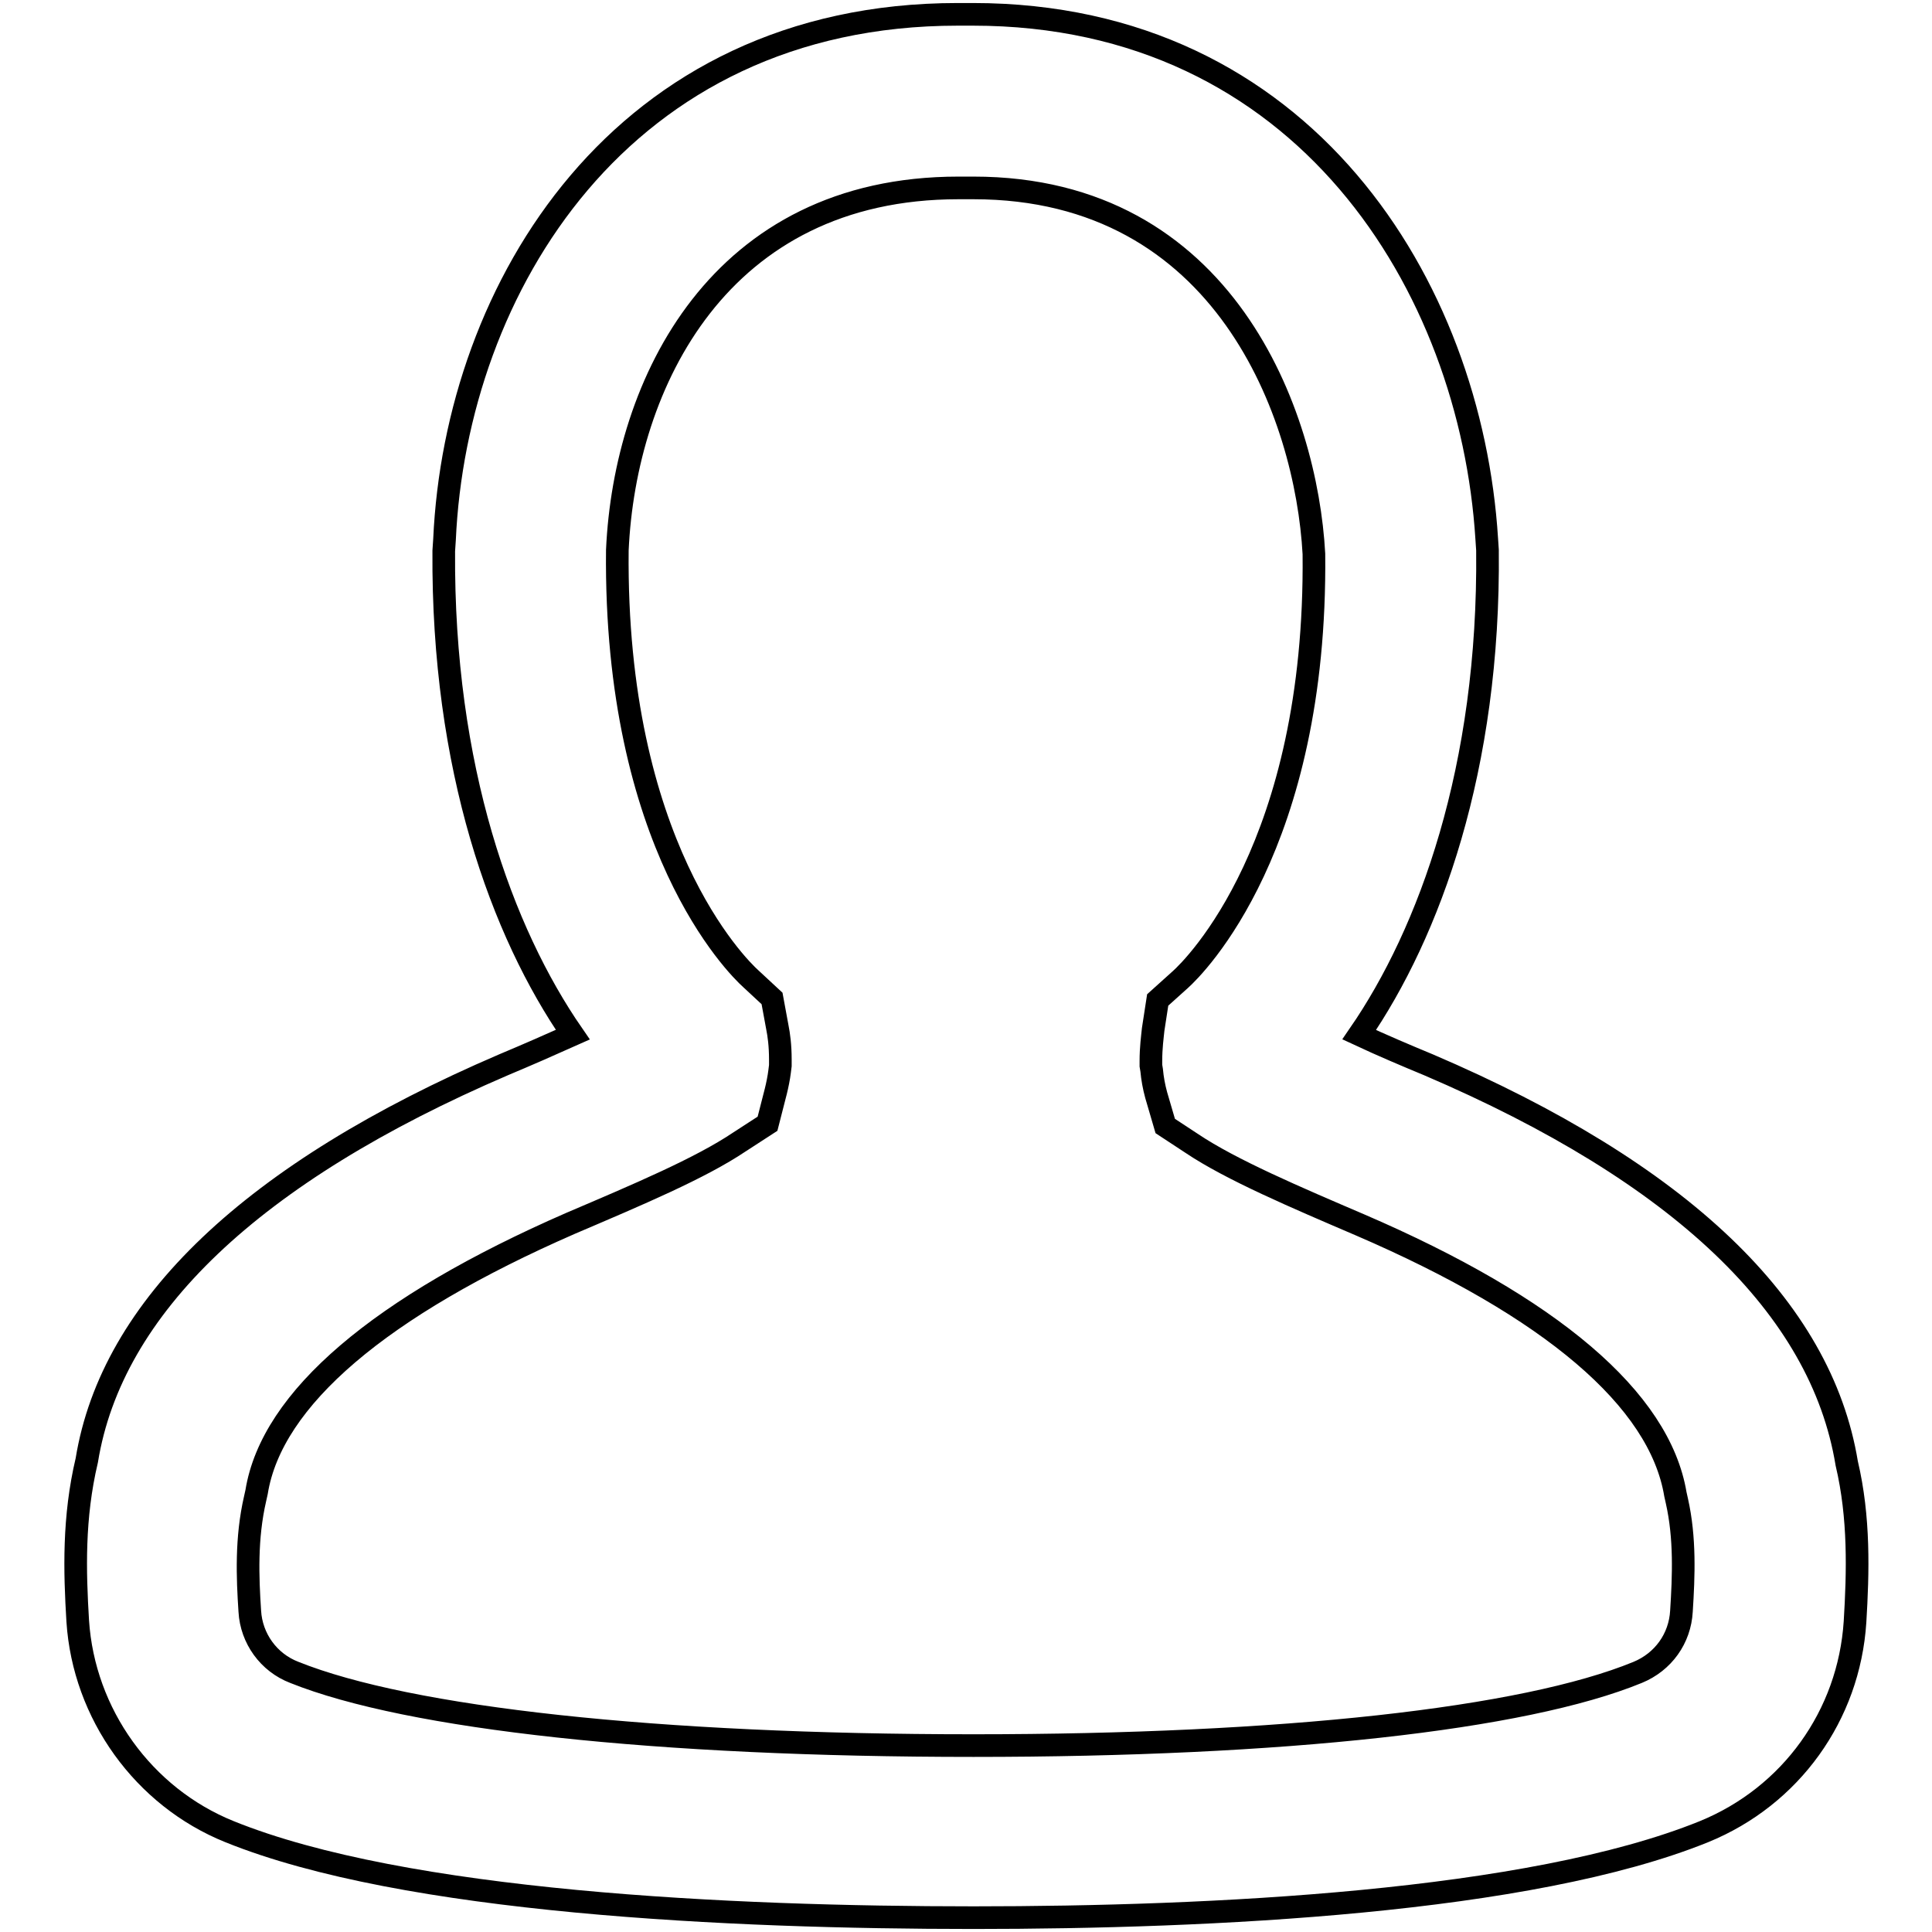
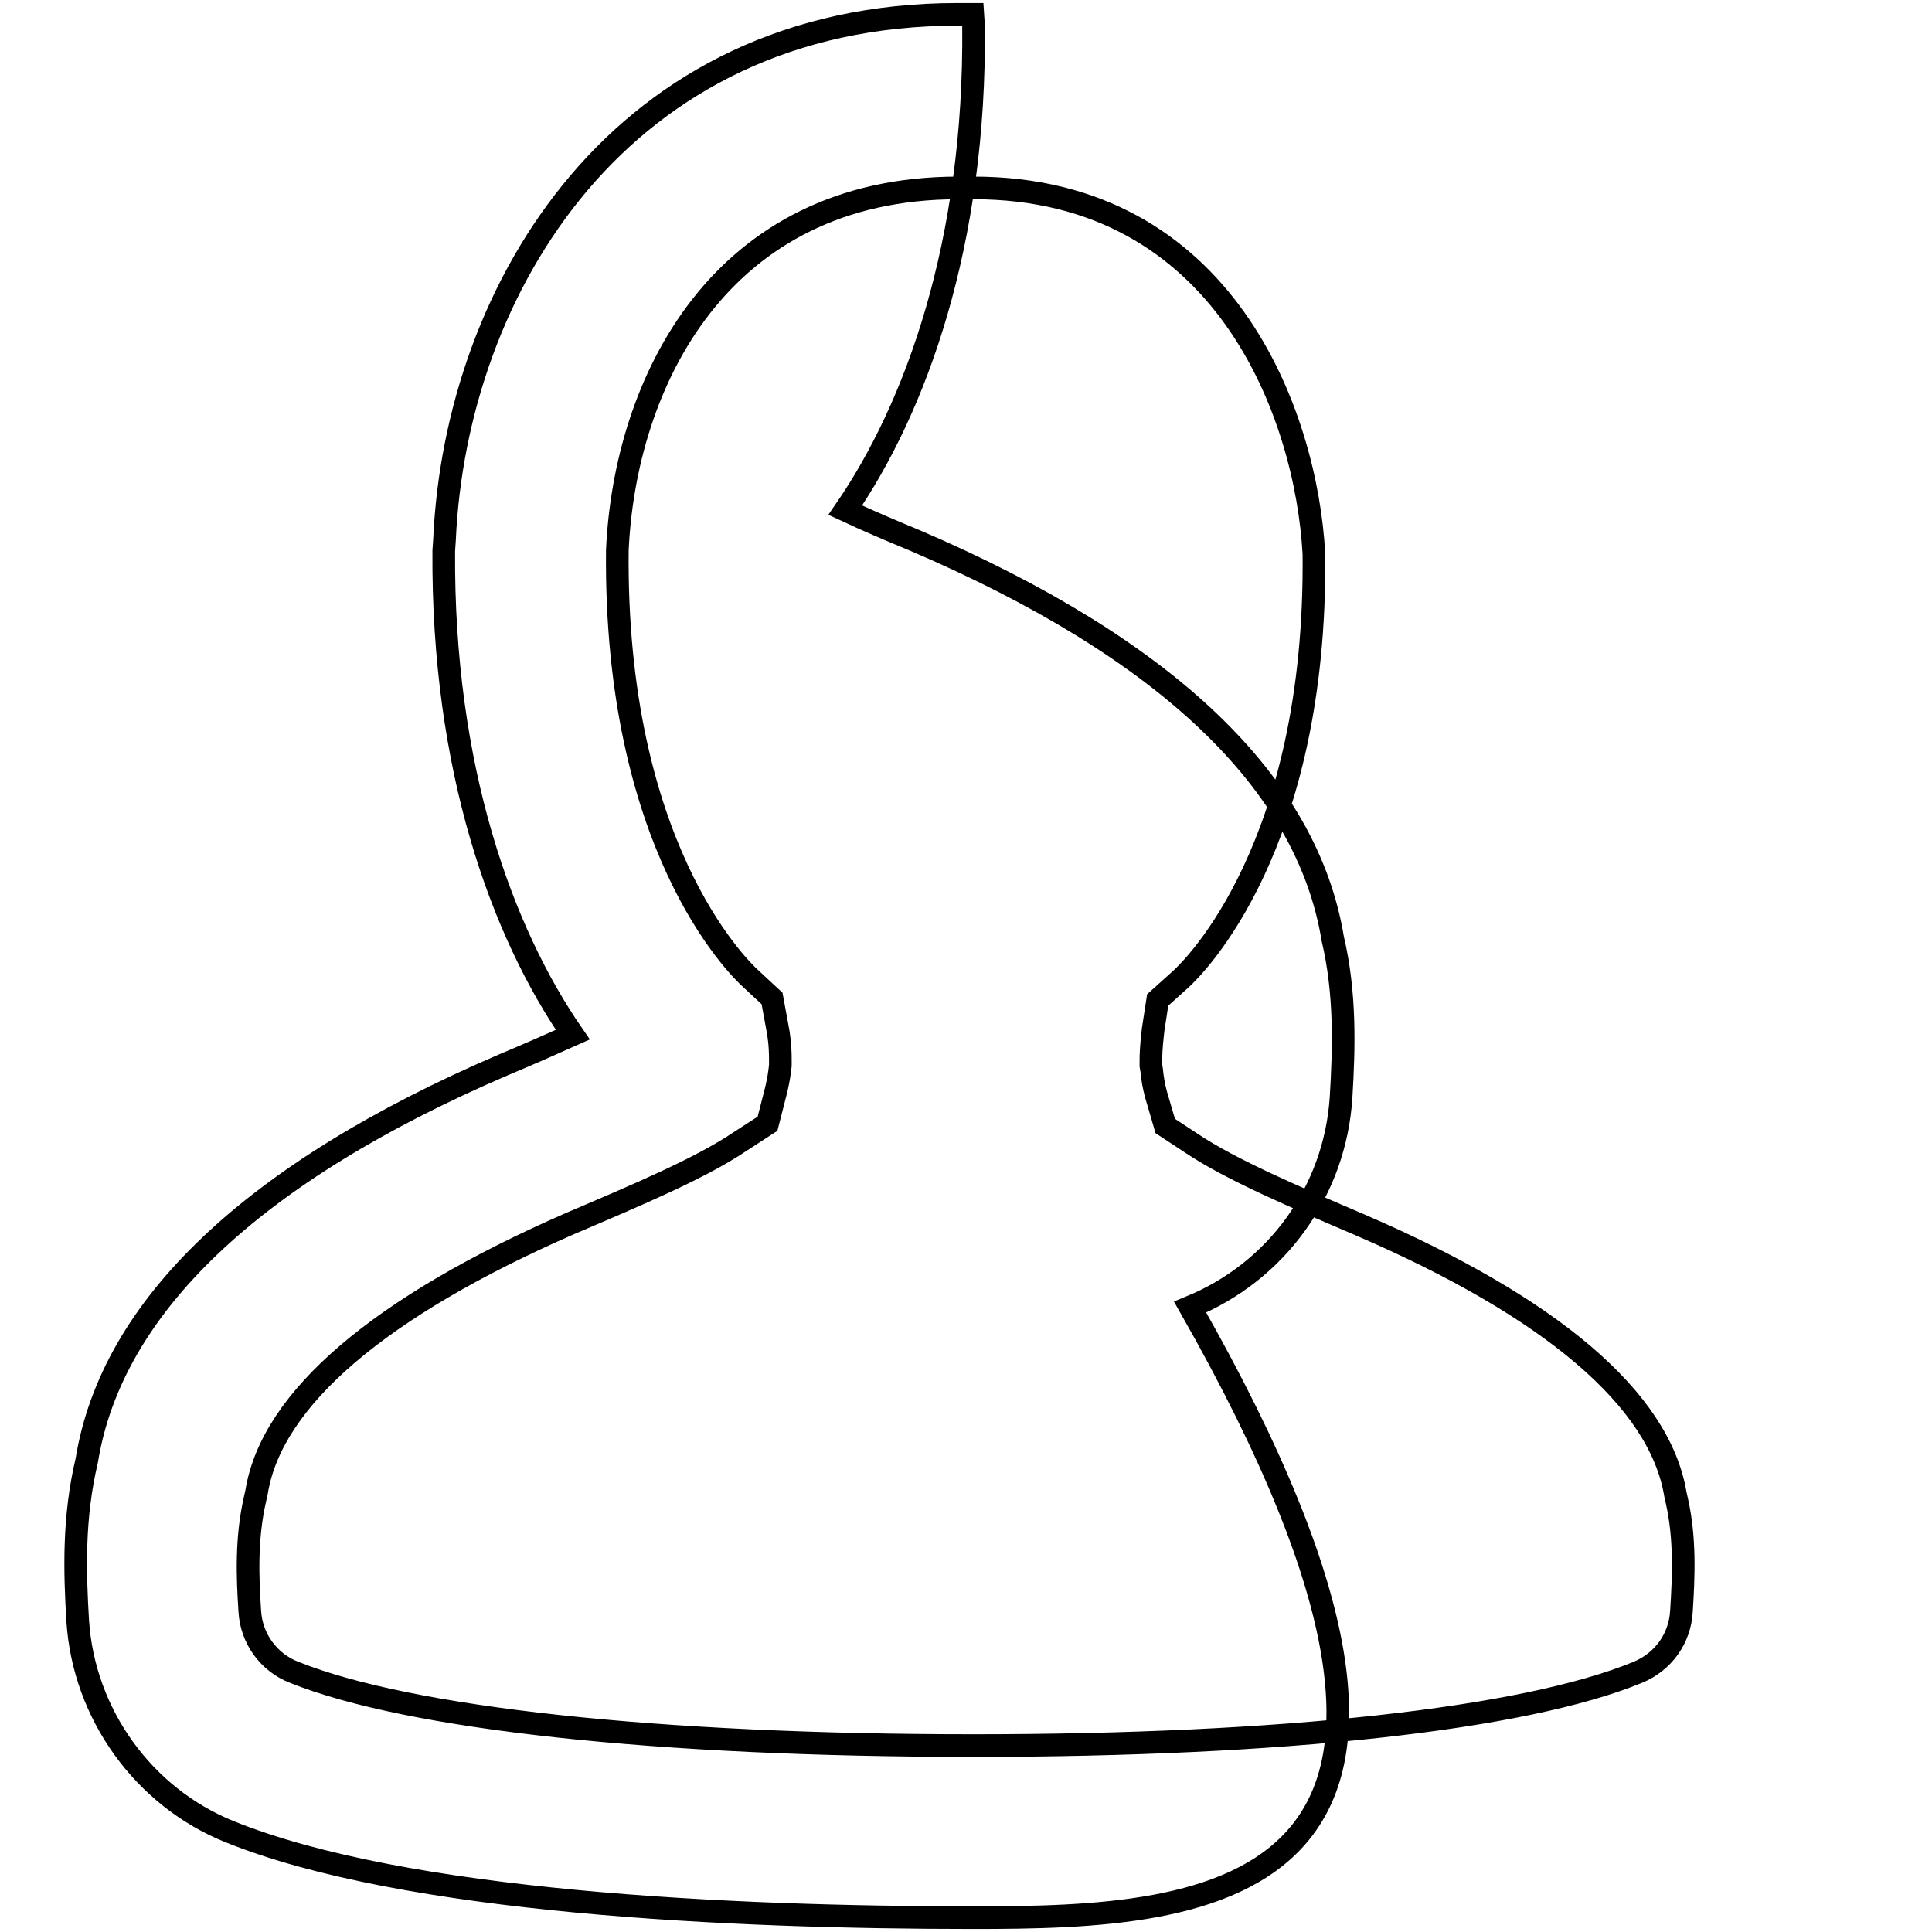
<svg xmlns="http://www.w3.org/2000/svg" version="1.1" x="0px" y="0px" viewBox="0 0 256 256" enable-background="new 0 0 256 256" xml:space="preserve">
  <g>
    <g>
-       <path stroke-width="3" fill-opacity="0" stroke="#000000" d="M129,254.1c-32.2,0-75.4-2-98.6-11.4c-11.4-4.6-19.3-15.6-20.1-27.9c-0.4-6.6-0.6-13.7,1.2-21.3c3.3-20.3,21.9-38.1,55.2-52.4c3.1-1.3,6.3-2.7,9.2-4c-9.4-13.6-17.3-35.3-17.1-64.1l0.1-1.5c1.5-33.3,23.4-69.6,68-69.6h2c43.9,0,66,36,68.1,69.5l0.1,1.5c0.3,28.9-7.7,50.7-17,64.2c3,1.4,6.3,2.8,9.2,4c33.4,14.3,52,32.1,55.4,52.8c1.7,7.2,1.5,14.4,1.1,21c-0.8,12.4-8.5,23.1-20,27.8C202.6,252.1,160.4,254.1,129,254.1z M127,24.9c-31.7,0-44.2,25.9-45.2,48c-0.4,39,15.8,55.1,17.7,56.8l2.8,2.6l0.7,3.8c0.2,1,0.4,2.4,0.4,4.3l0,0.8l-0.1,0.8c-0.1,0.8-0.3,1.8-0.5,2.6l-1.1,4.3l-3.7,2.4c-5.2,3.5-13.5,7-22.4,10.8C50.4,173.1,36,185.3,34,197.7l-0.2,0.9c-1.2,5.2-1,10.4-0.7,14.9c0.2,3.6,2.5,6.8,5.9,8.1c15.2,6.1,48,9.7,90,9.7c40.9,0,72.9-3.5,88-9.7c3.4-1.4,5.6-4.5,5.8-8.1c0.3-4.7,0.5-9.7-0.6-14.6l-0.2-0.9c-2.1-12.6-16.5-24.8-41.8-35.7c-8.4-3.6-17.1-7.3-22.3-10.8l-3.5-2.3l-1.2-4.1c-0.3-1.1-0.5-2.2-0.6-3.3l-0.1-0.6v-0.6c0-1.8,0.2-3.2,0.3-4.2l0.6-3.9l3-2.7c1.9-1.7,18.1-17.7,17.7-56.4C173.1,55,162.3,24.9,129,24.9L127,24.9L127,24.9z" />
+       <path stroke-width="3" fill-opacity="0" stroke="#000000" d="M129,254.1c-32.2,0-75.4-2-98.6-11.4c-11.4-4.6-19.3-15.6-20.1-27.9c-0.4-6.6-0.6-13.7,1.2-21.3c3.3-20.3,21.9-38.1,55.2-52.4c3.1-1.3,6.3-2.7,9.2-4c-9.4-13.6-17.3-35.3-17.1-64.1l0.1-1.5c1.5-33.3,23.4-69.6,68-69.6h2l0.1,1.5c0.3,28.9-7.7,50.7-17,64.2c3,1.4,6.3,2.8,9.2,4c33.4,14.3,52,32.1,55.4,52.8c1.7,7.2,1.5,14.4,1.1,21c-0.8,12.4-8.5,23.1-20,27.8C202.6,252.1,160.4,254.1,129,254.1z M127,24.9c-31.7,0-44.2,25.9-45.2,48c-0.4,39,15.8,55.1,17.7,56.8l2.8,2.6l0.7,3.8c0.2,1,0.4,2.4,0.4,4.3l0,0.8l-0.1,0.8c-0.1,0.8-0.3,1.8-0.5,2.6l-1.1,4.3l-3.7,2.4c-5.2,3.5-13.5,7-22.4,10.8C50.4,173.1,36,185.3,34,197.7l-0.2,0.9c-1.2,5.2-1,10.4-0.7,14.9c0.2,3.6,2.5,6.8,5.9,8.1c15.2,6.1,48,9.7,90,9.7c40.9,0,72.9-3.5,88-9.7c3.4-1.4,5.6-4.5,5.8-8.1c0.3-4.7,0.5-9.7-0.6-14.6l-0.2-0.9c-2.1-12.6-16.5-24.8-41.8-35.7c-8.4-3.6-17.1-7.3-22.3-10.8l-3.5-2.3l-1.2-4.1c-0.3-1.1-0.5-2.2-0.6-3.3l-0.1-0.6v-0.6c0-1.8,0.2-3.2,0.3-4.2l0.6-3.9l3-2.7c1.9-1.7,18.1-17.7,17.7-56.4C173.1,55,162.3,24.9,129,24.9L127,24.9L127,24.9z" />
    </g>
  </g>
</svg>